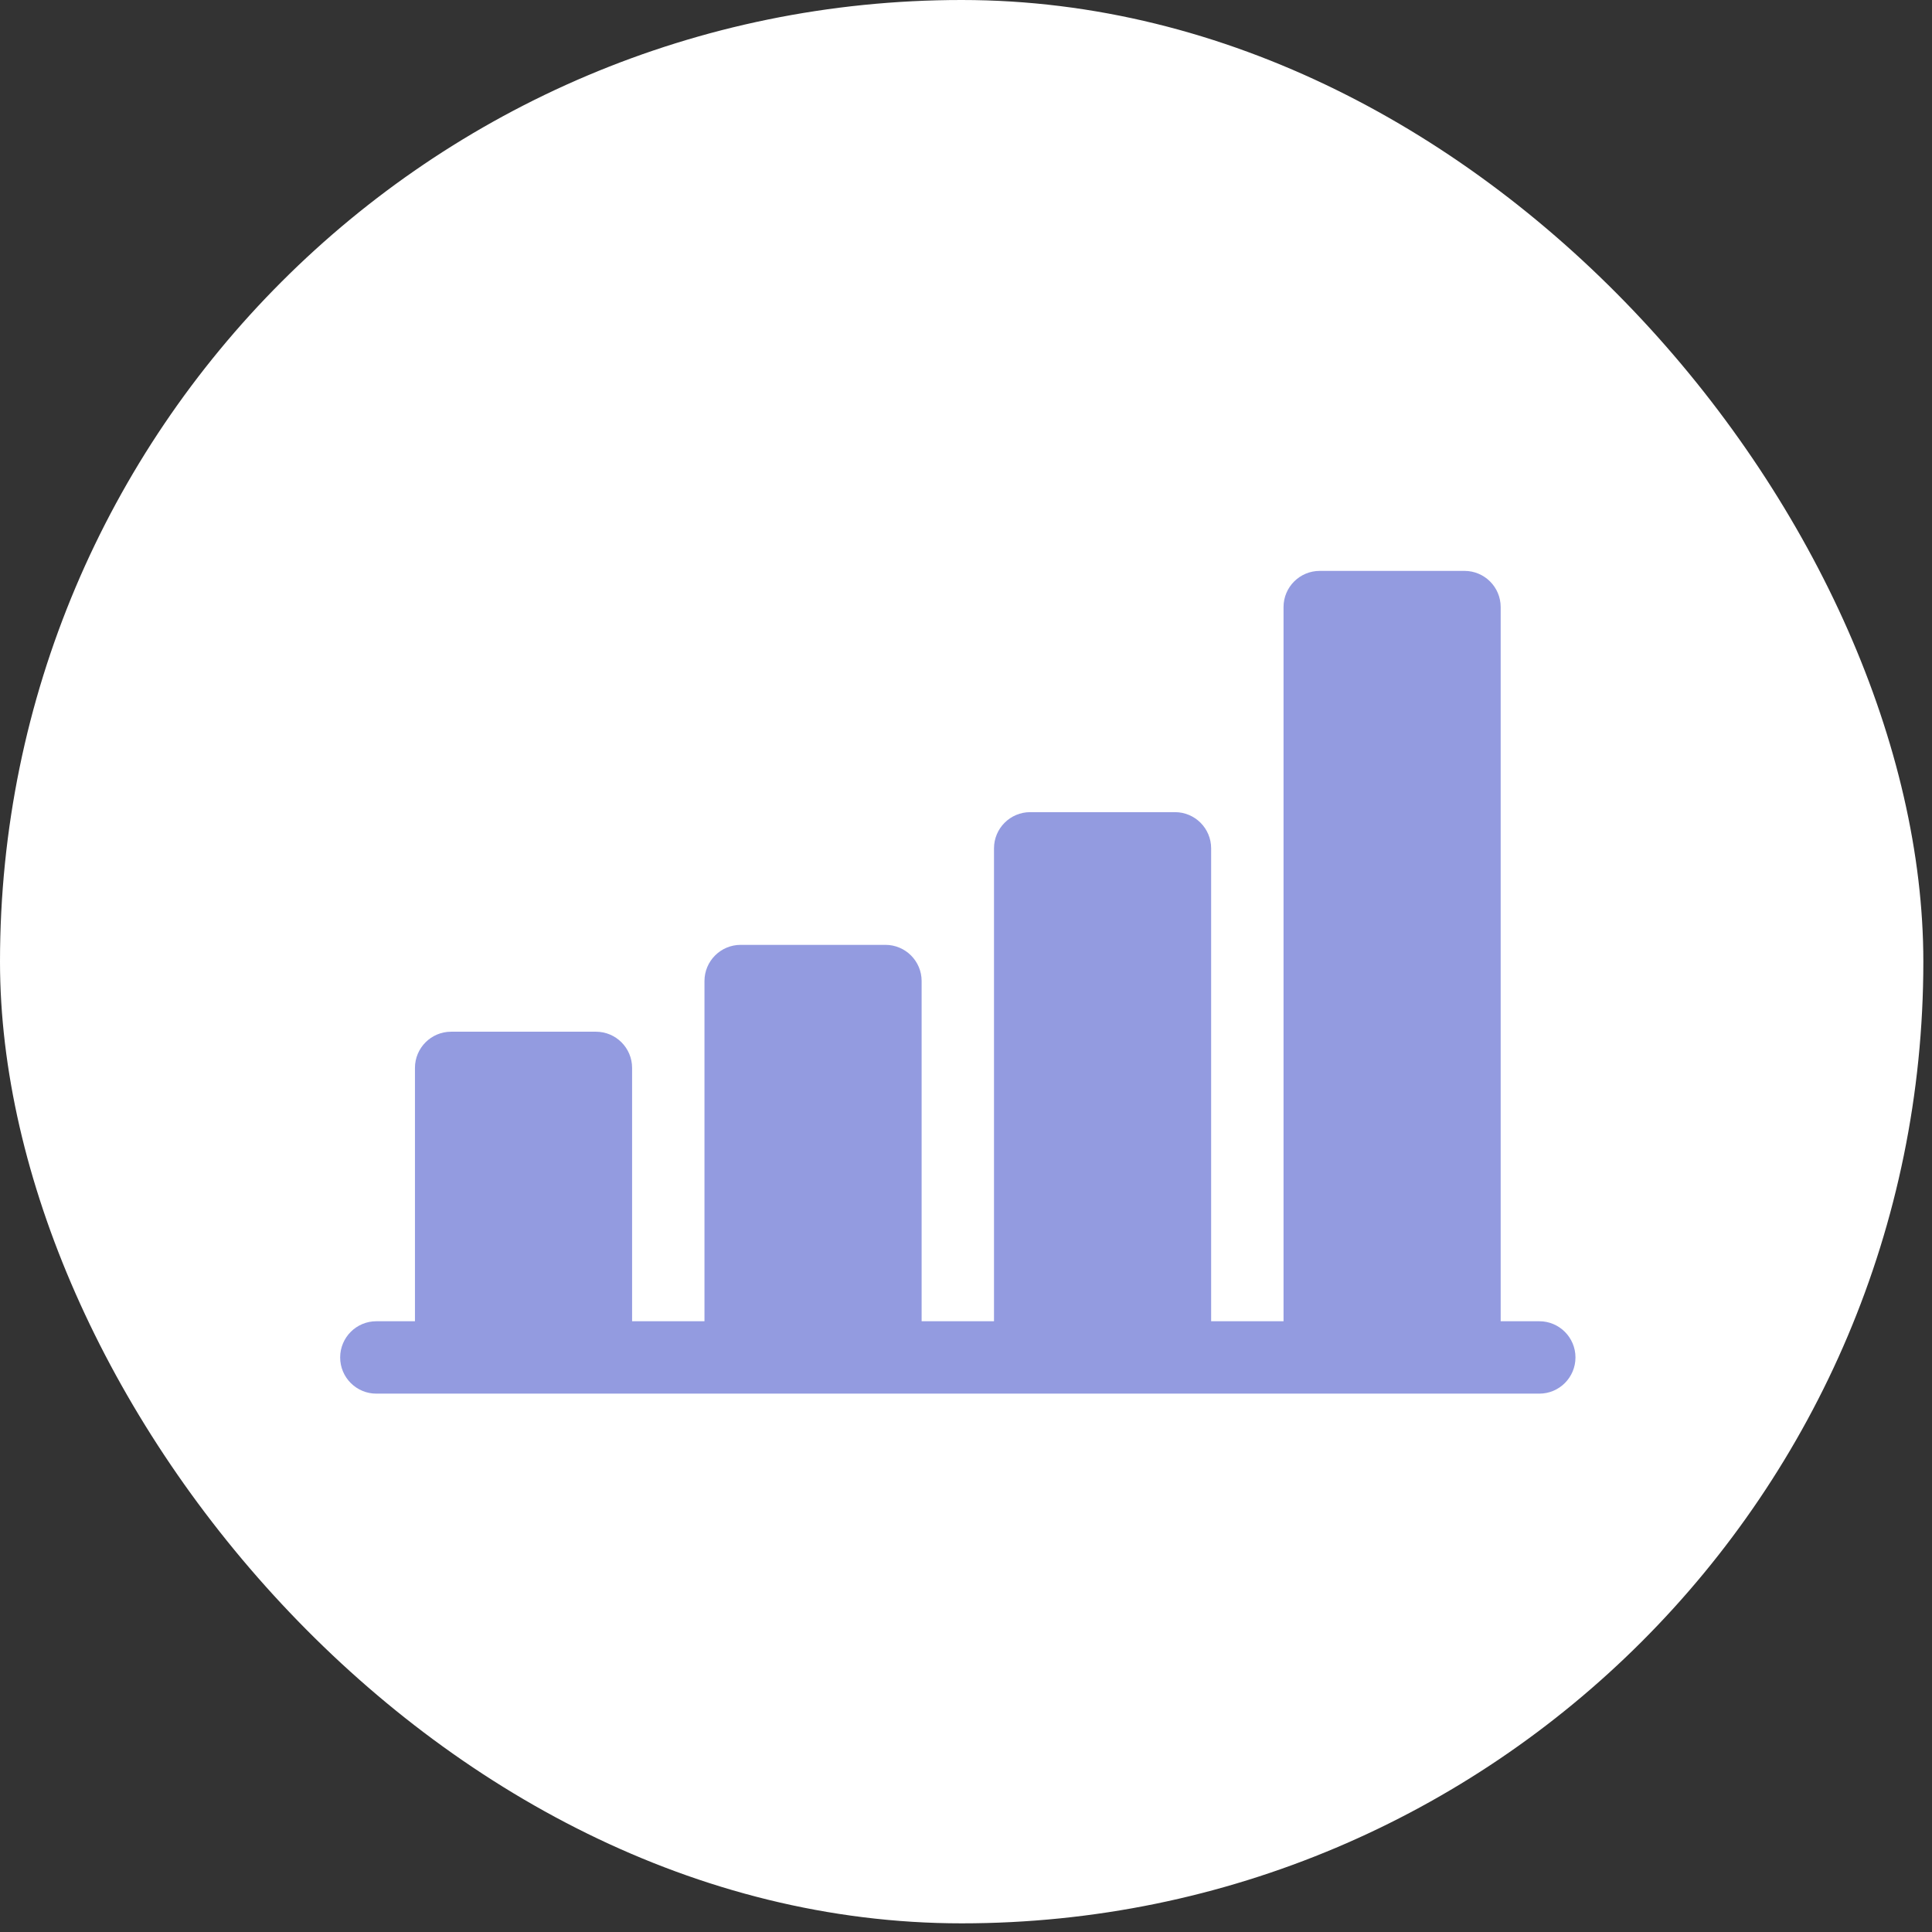
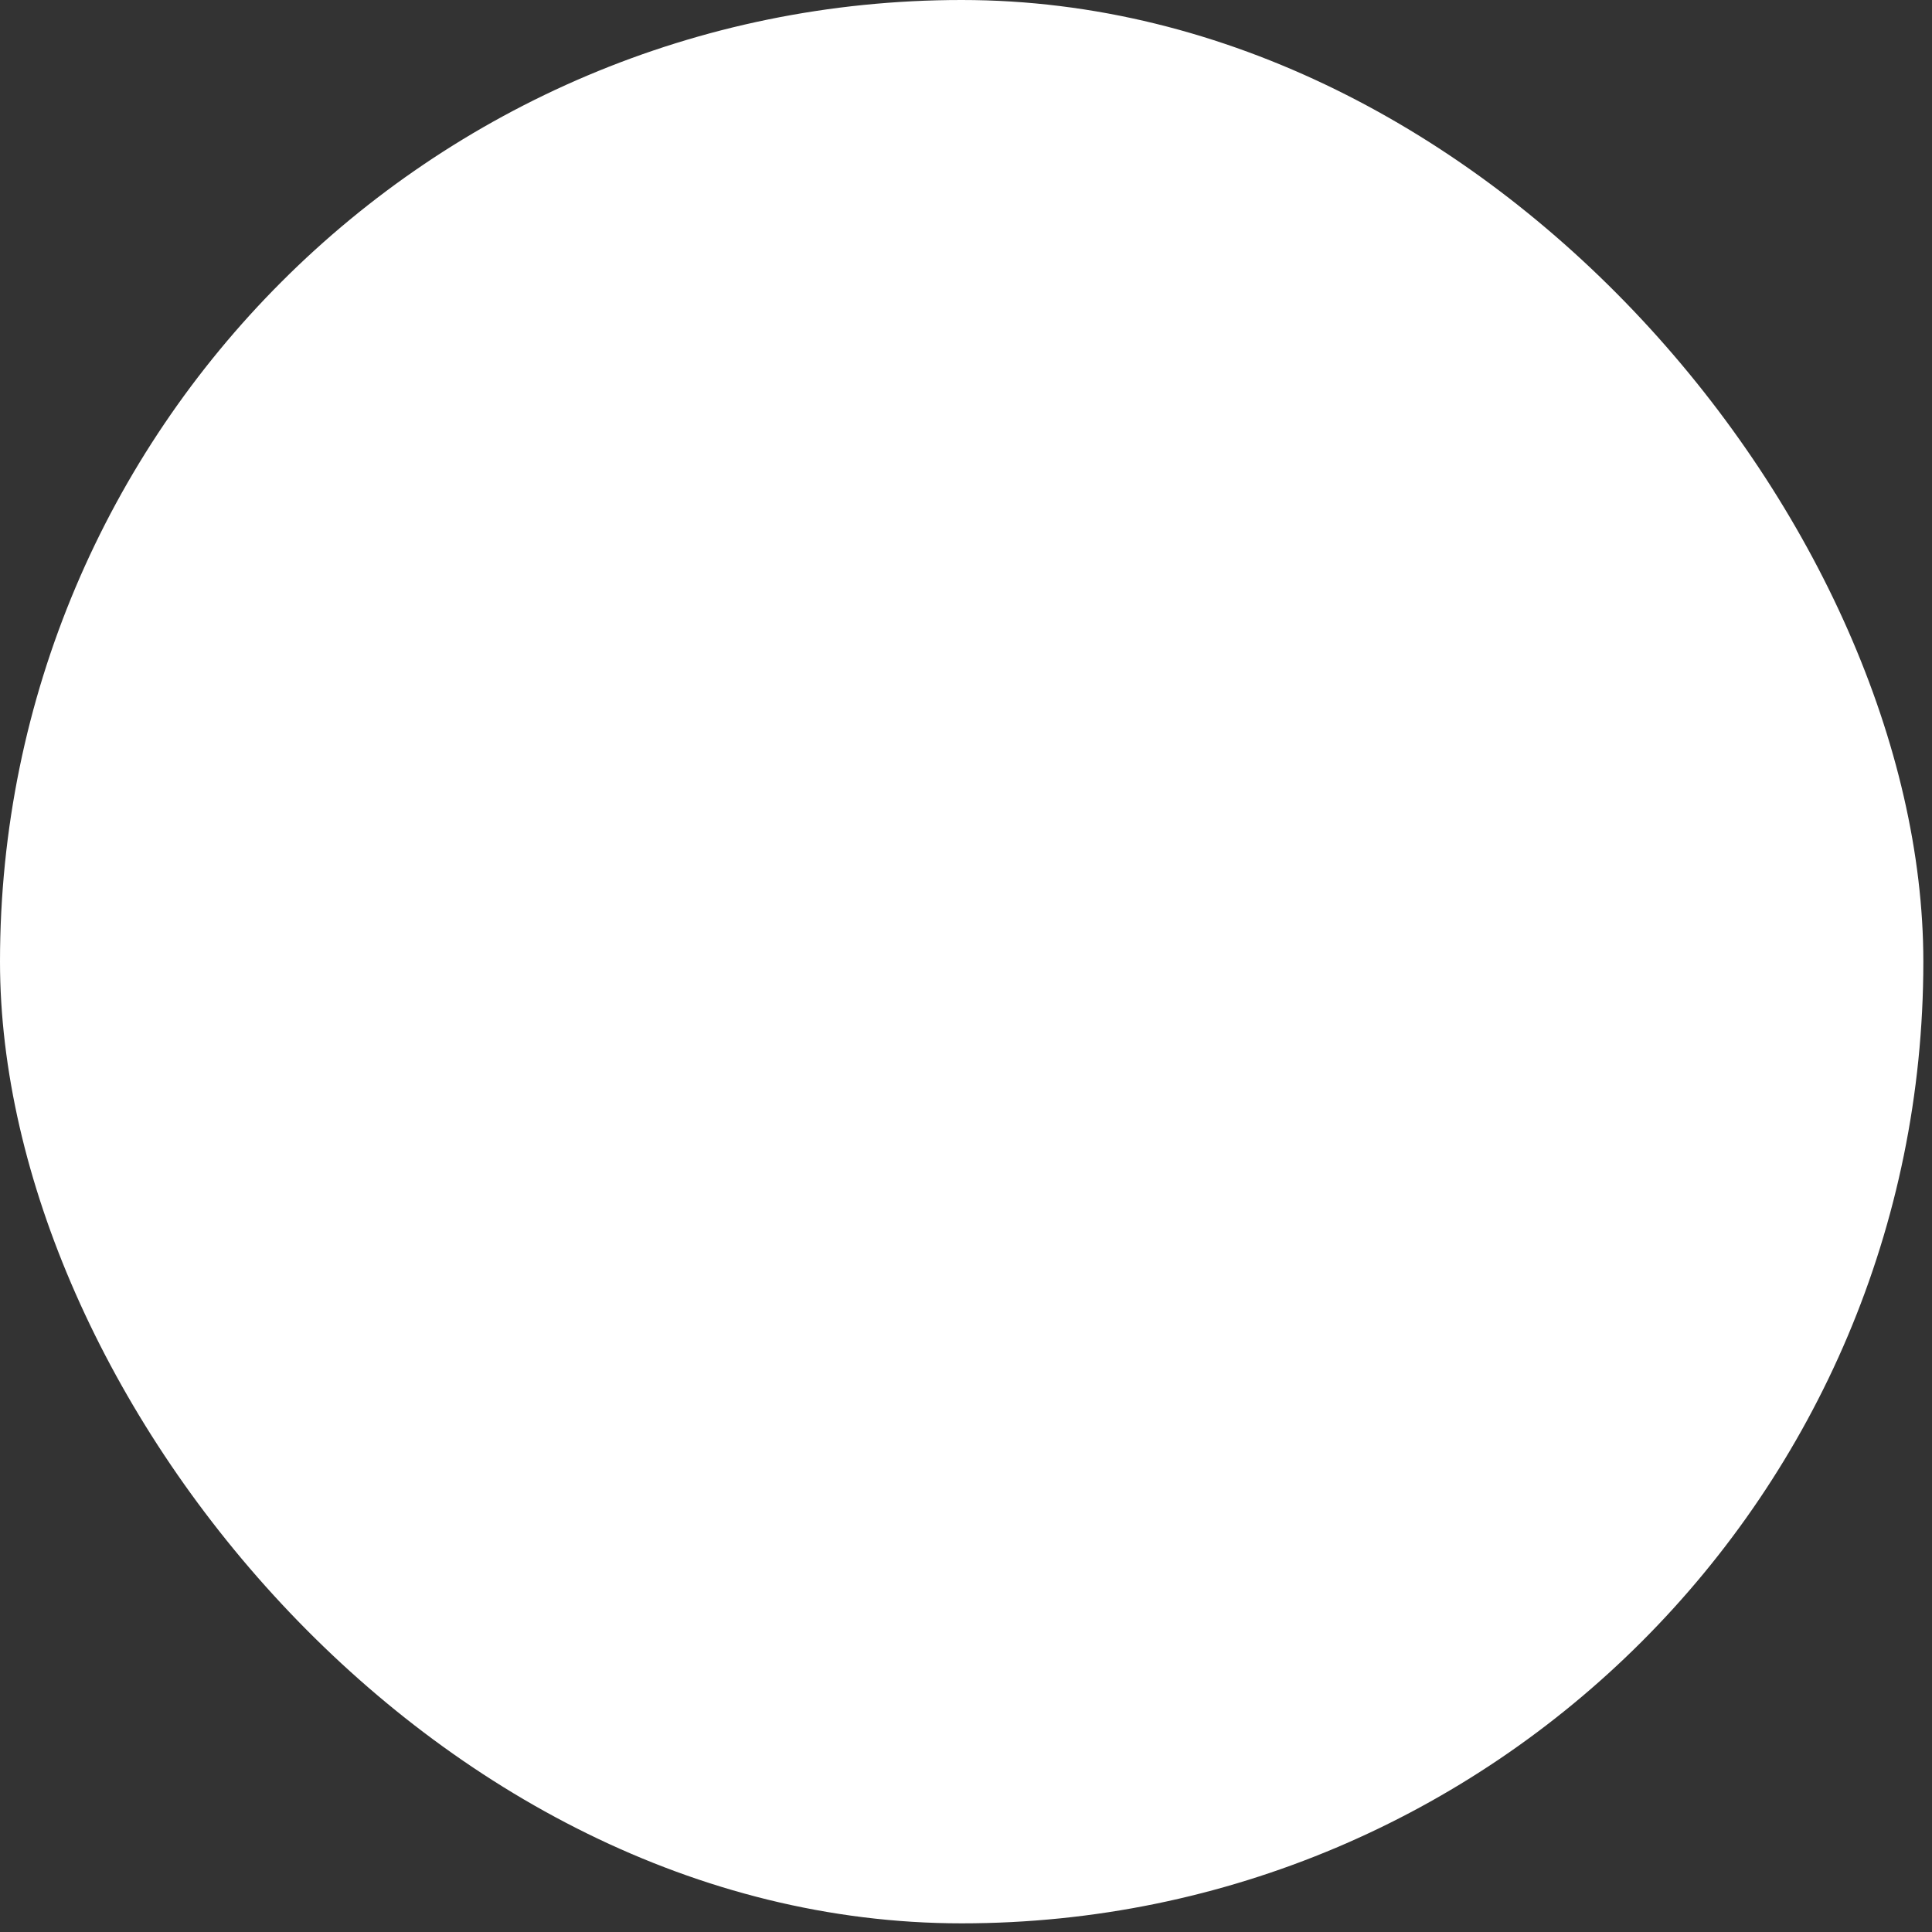
<svg xmlns="http://www.w3.org/2000/svg" width="87" height="87" viewBox="0 0 87 87" fill="none">
  <rect x="0" y="0" width="87" height="87" fill="#333333" stroke="none" />
  <rect width="86.61" height="86.61" rx="43.305" fill="white" />
  <g clip-path="url(#clip0_2747_9096)">
-     <path d="M69.316 59.497H67.577V27.337C67.577 26.437 66.847 25.708 65.948 25.708H59.429C58.529 25.708 57.799 26.437 57.799 27.337V59.497H54.539V38.202C54.539 37.302 53.81 36.572 52.91 36.572H46.391C45.491 36.572 44.761 37.302 44.761 38.202V59.497H41.502V44.178C41.502 43.278 40.772 42.548 39.872 42.548H33.353C32.453 42.548 31.723 43.278 31.723 44.178V59.497H28.464V48.089C28.464 47.189 27.734 46.459 26.834 46.459H20.315C19.415 46.459 18.686 47.189 18.686 48.089V59.497H16.947C16.047 59.497 15.318 60.227 15.318 61.127C15.318 62.027 16.047 62.757 16.947 62.757H69.316C70.216 62.757 70.945 62.027 70.945 61.127C70.945 60.227 70.216 59.497 69.316 59.497Z" fill="#939BE0" />
-   </g>
+     </g>
  <defs>
    <clipPath id="clip0_2747_9096">
-       <rect width="55.628" height="38.571" fill="white" transform="translate(15.318 24.186)" />
-     </clipPath>
+       </clipPath>
  </defs>
</svg>